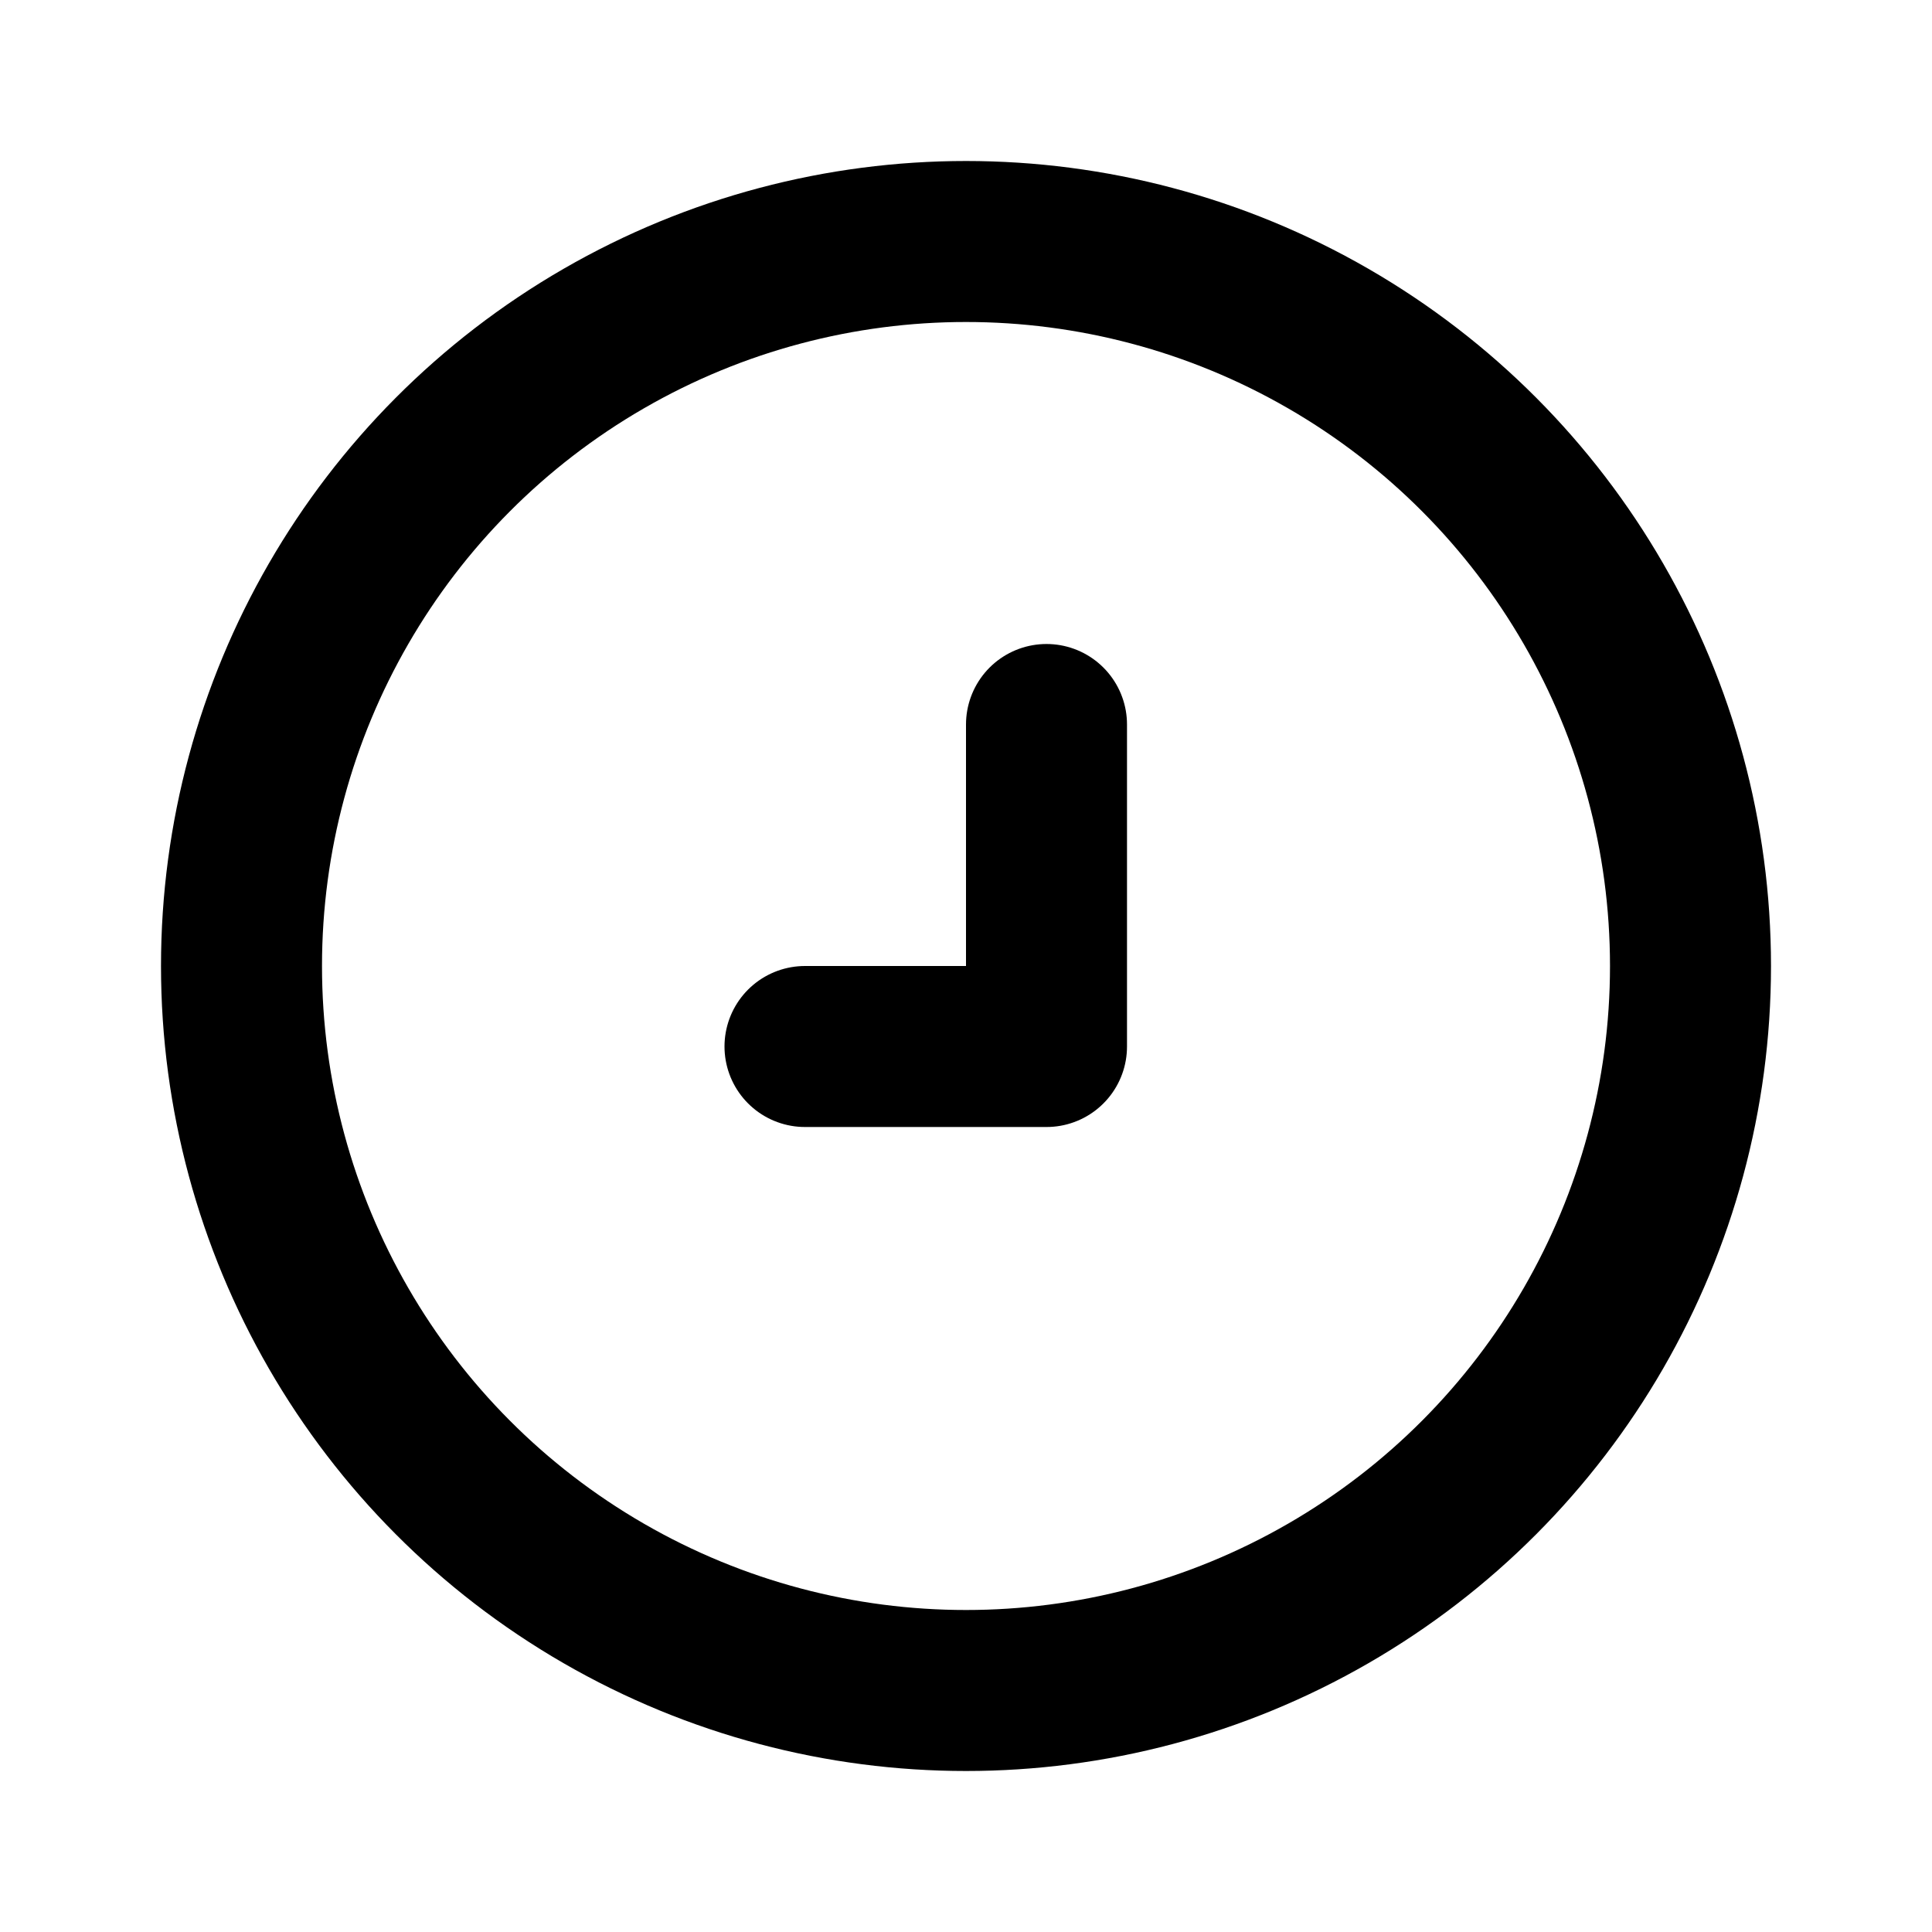
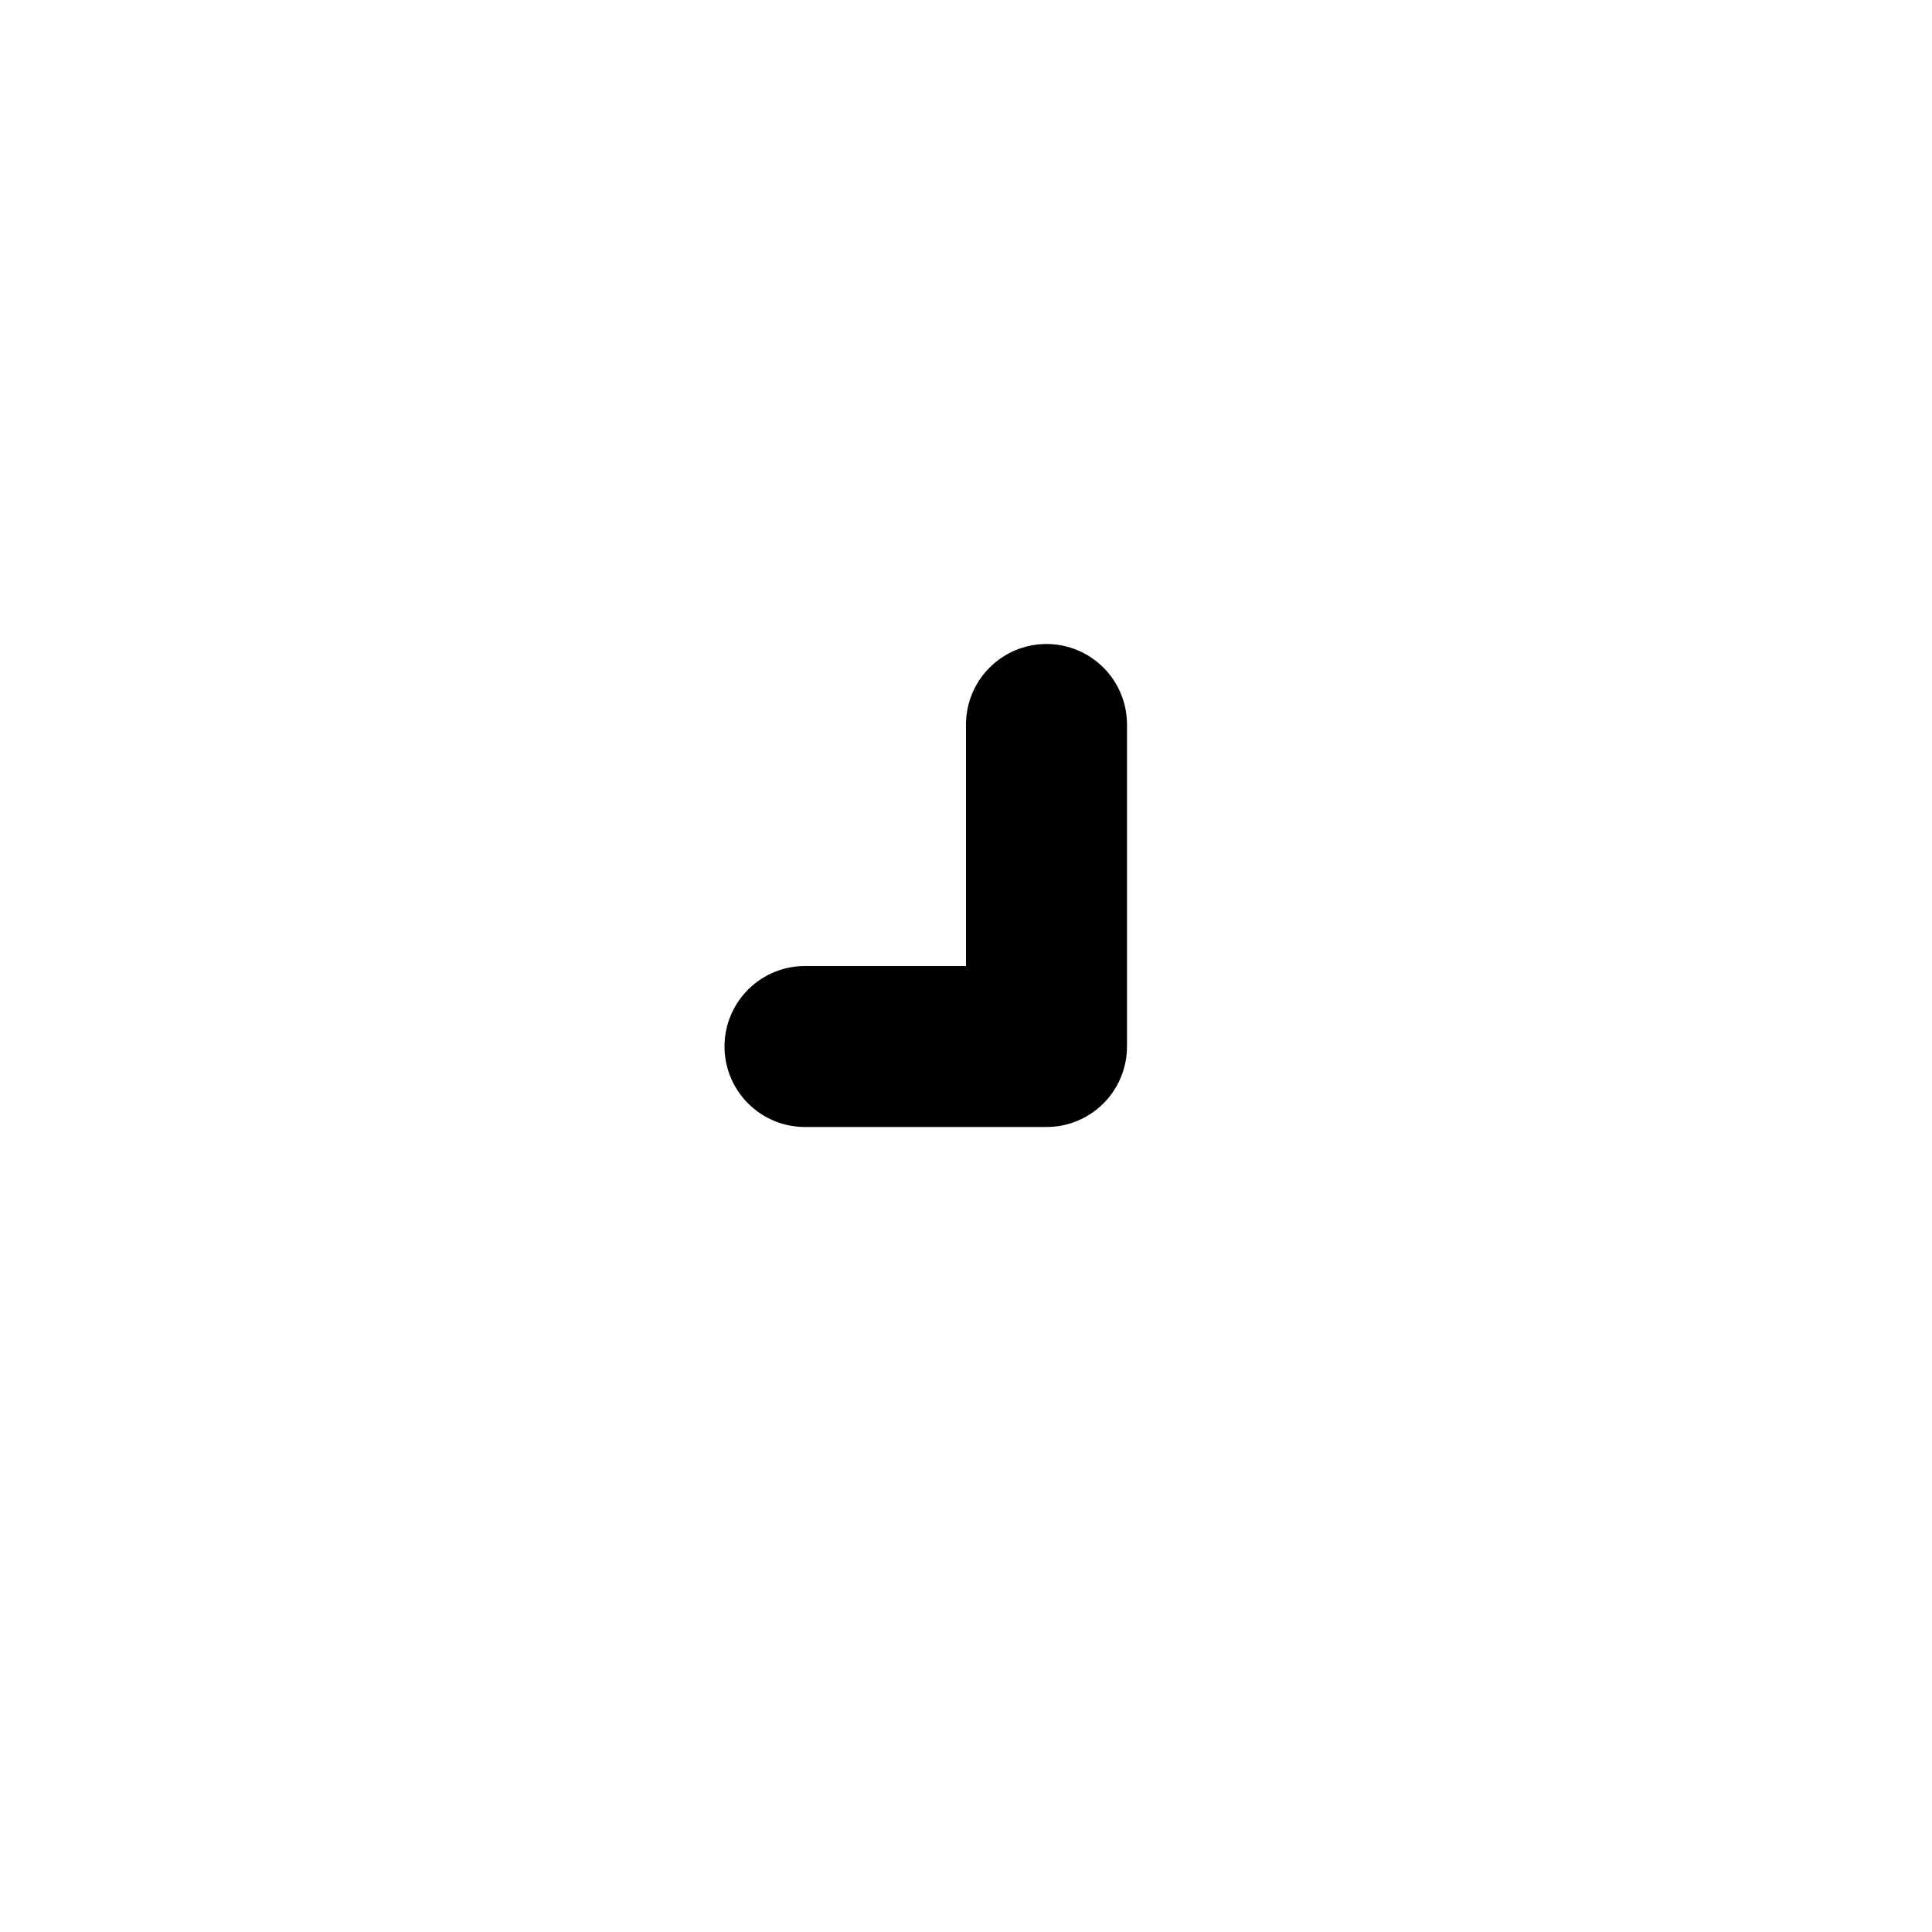
<svg xmlns="http://www.w3.org/2000/svg" fill="none" height="24" viewBox="0 0 24 24" width="24">
  <g stroke="#000" stroke-width="2">
    <path d="m10 13h3v-4" stroke-linecap="round" stroke-linejoin="round" />
-     <circle cx="12" cy="12" r="9" />
  </g>
</svg>